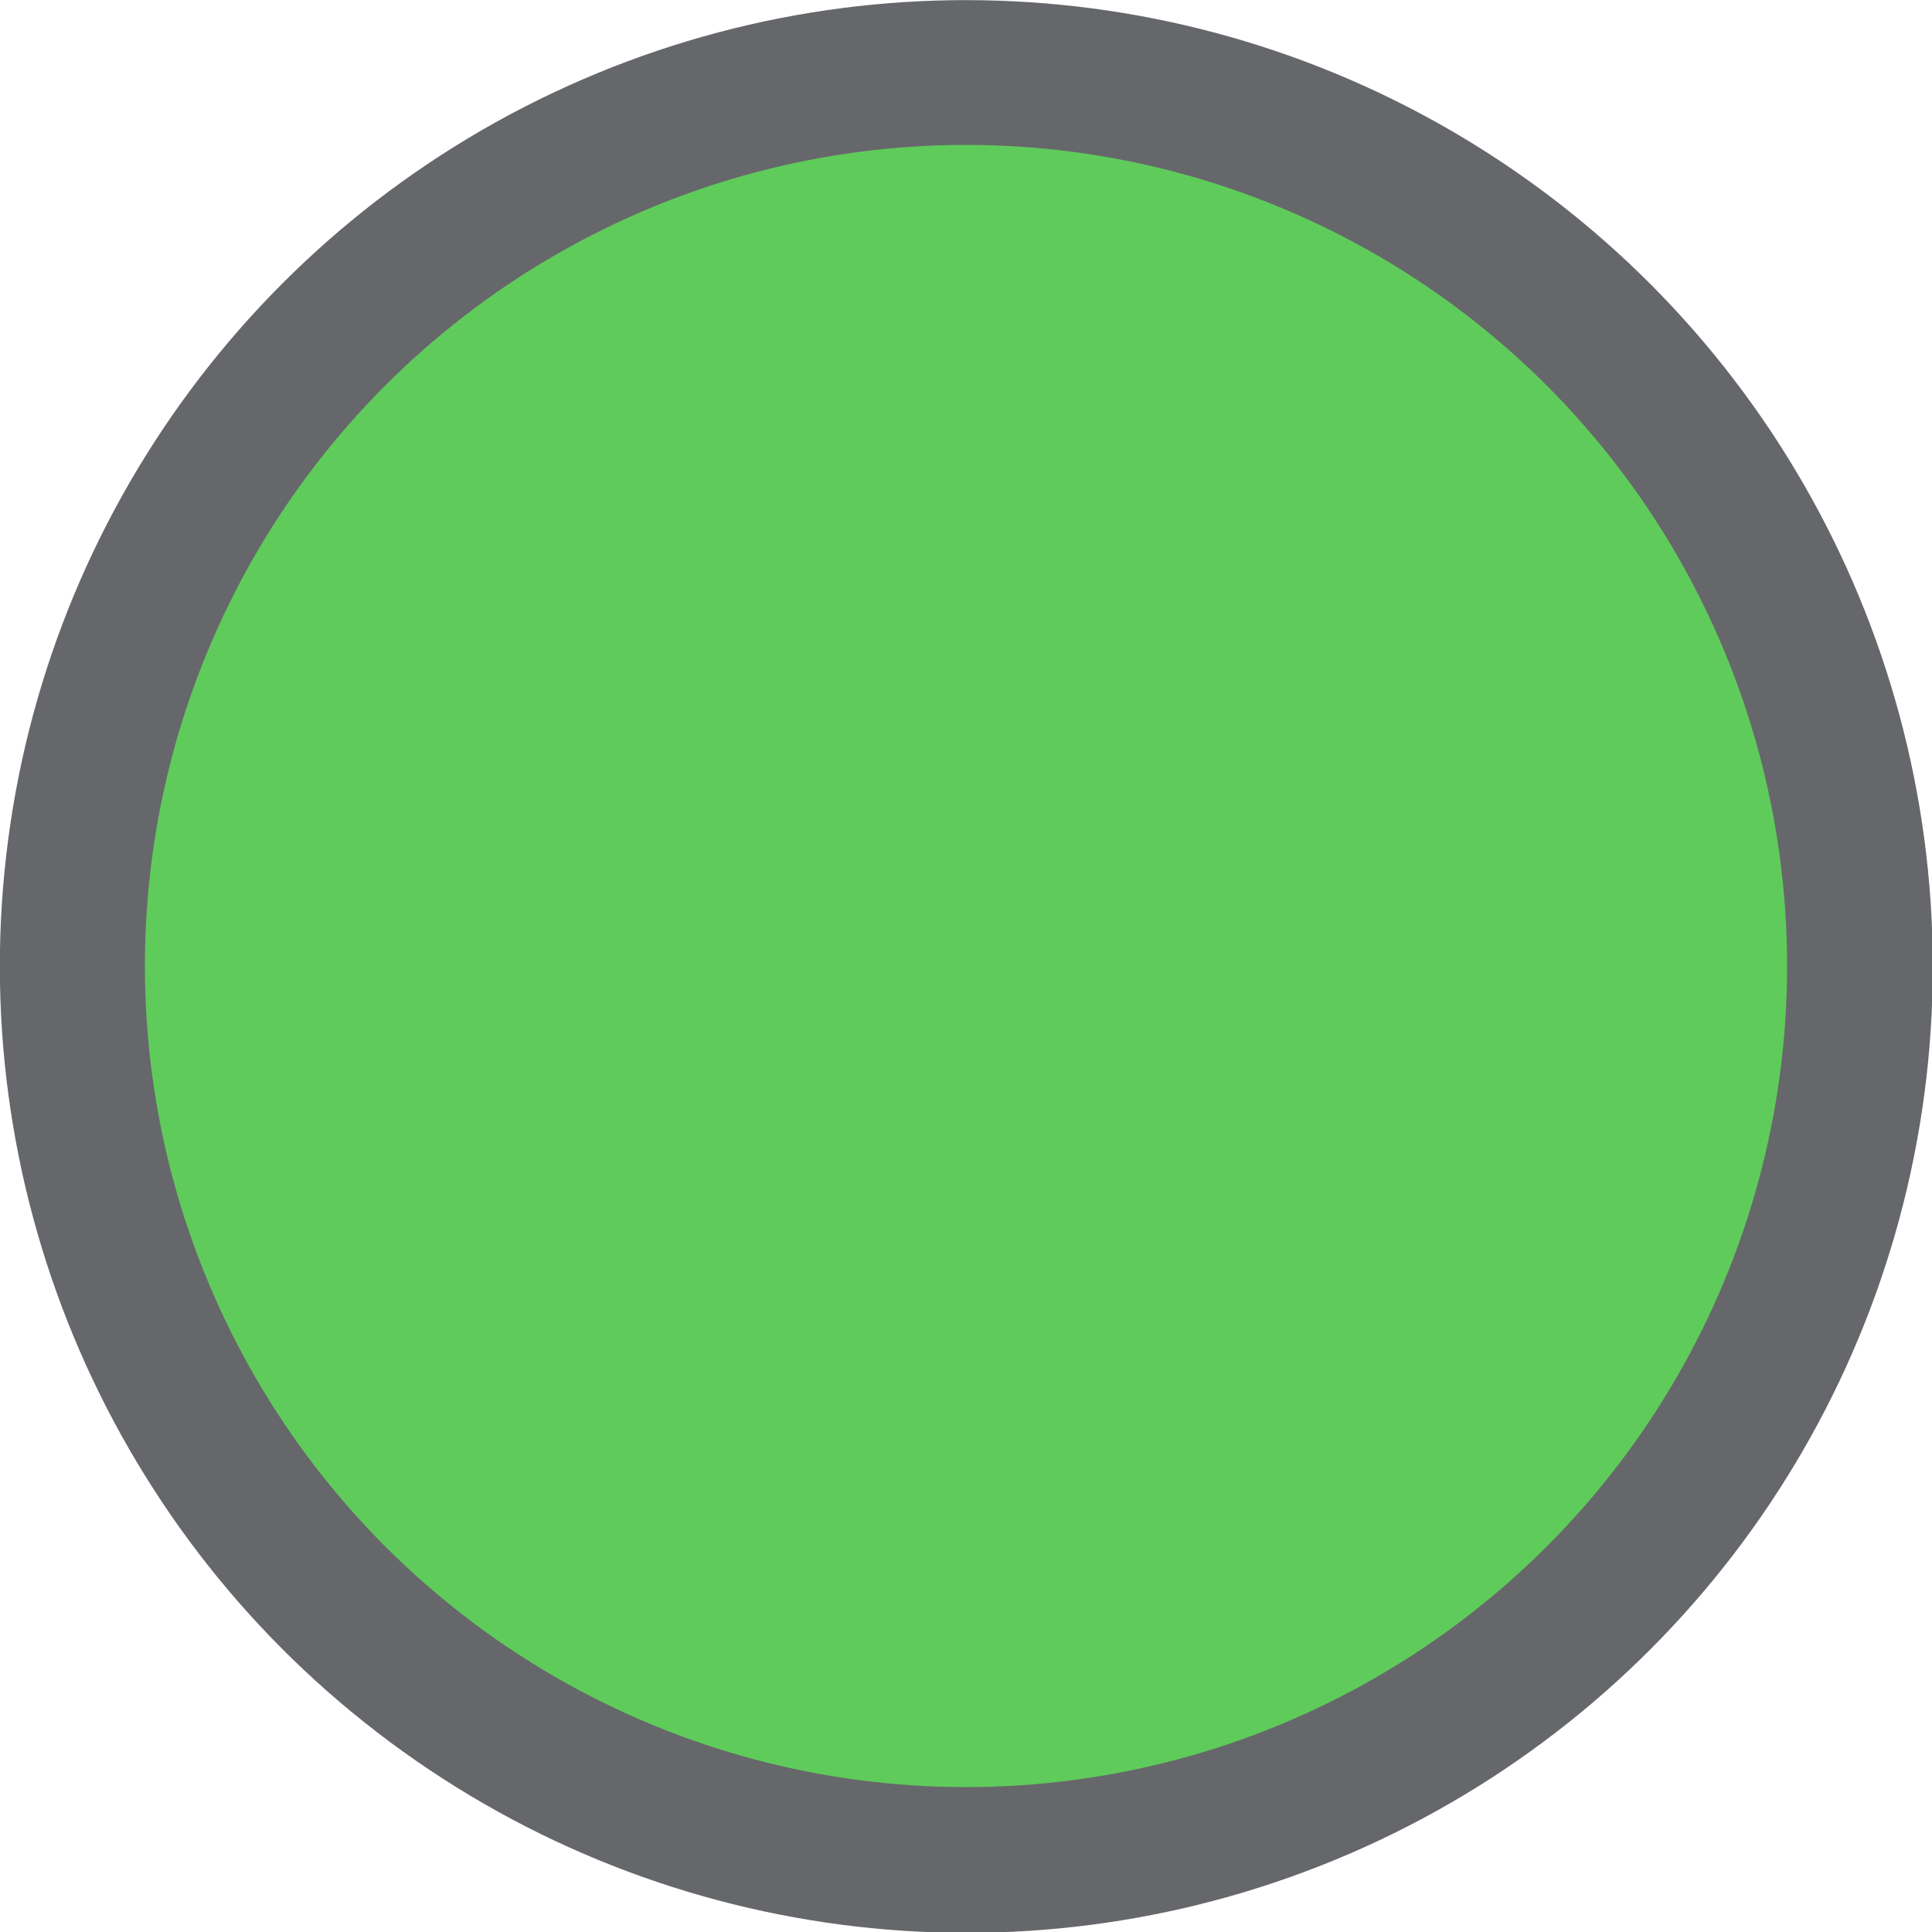
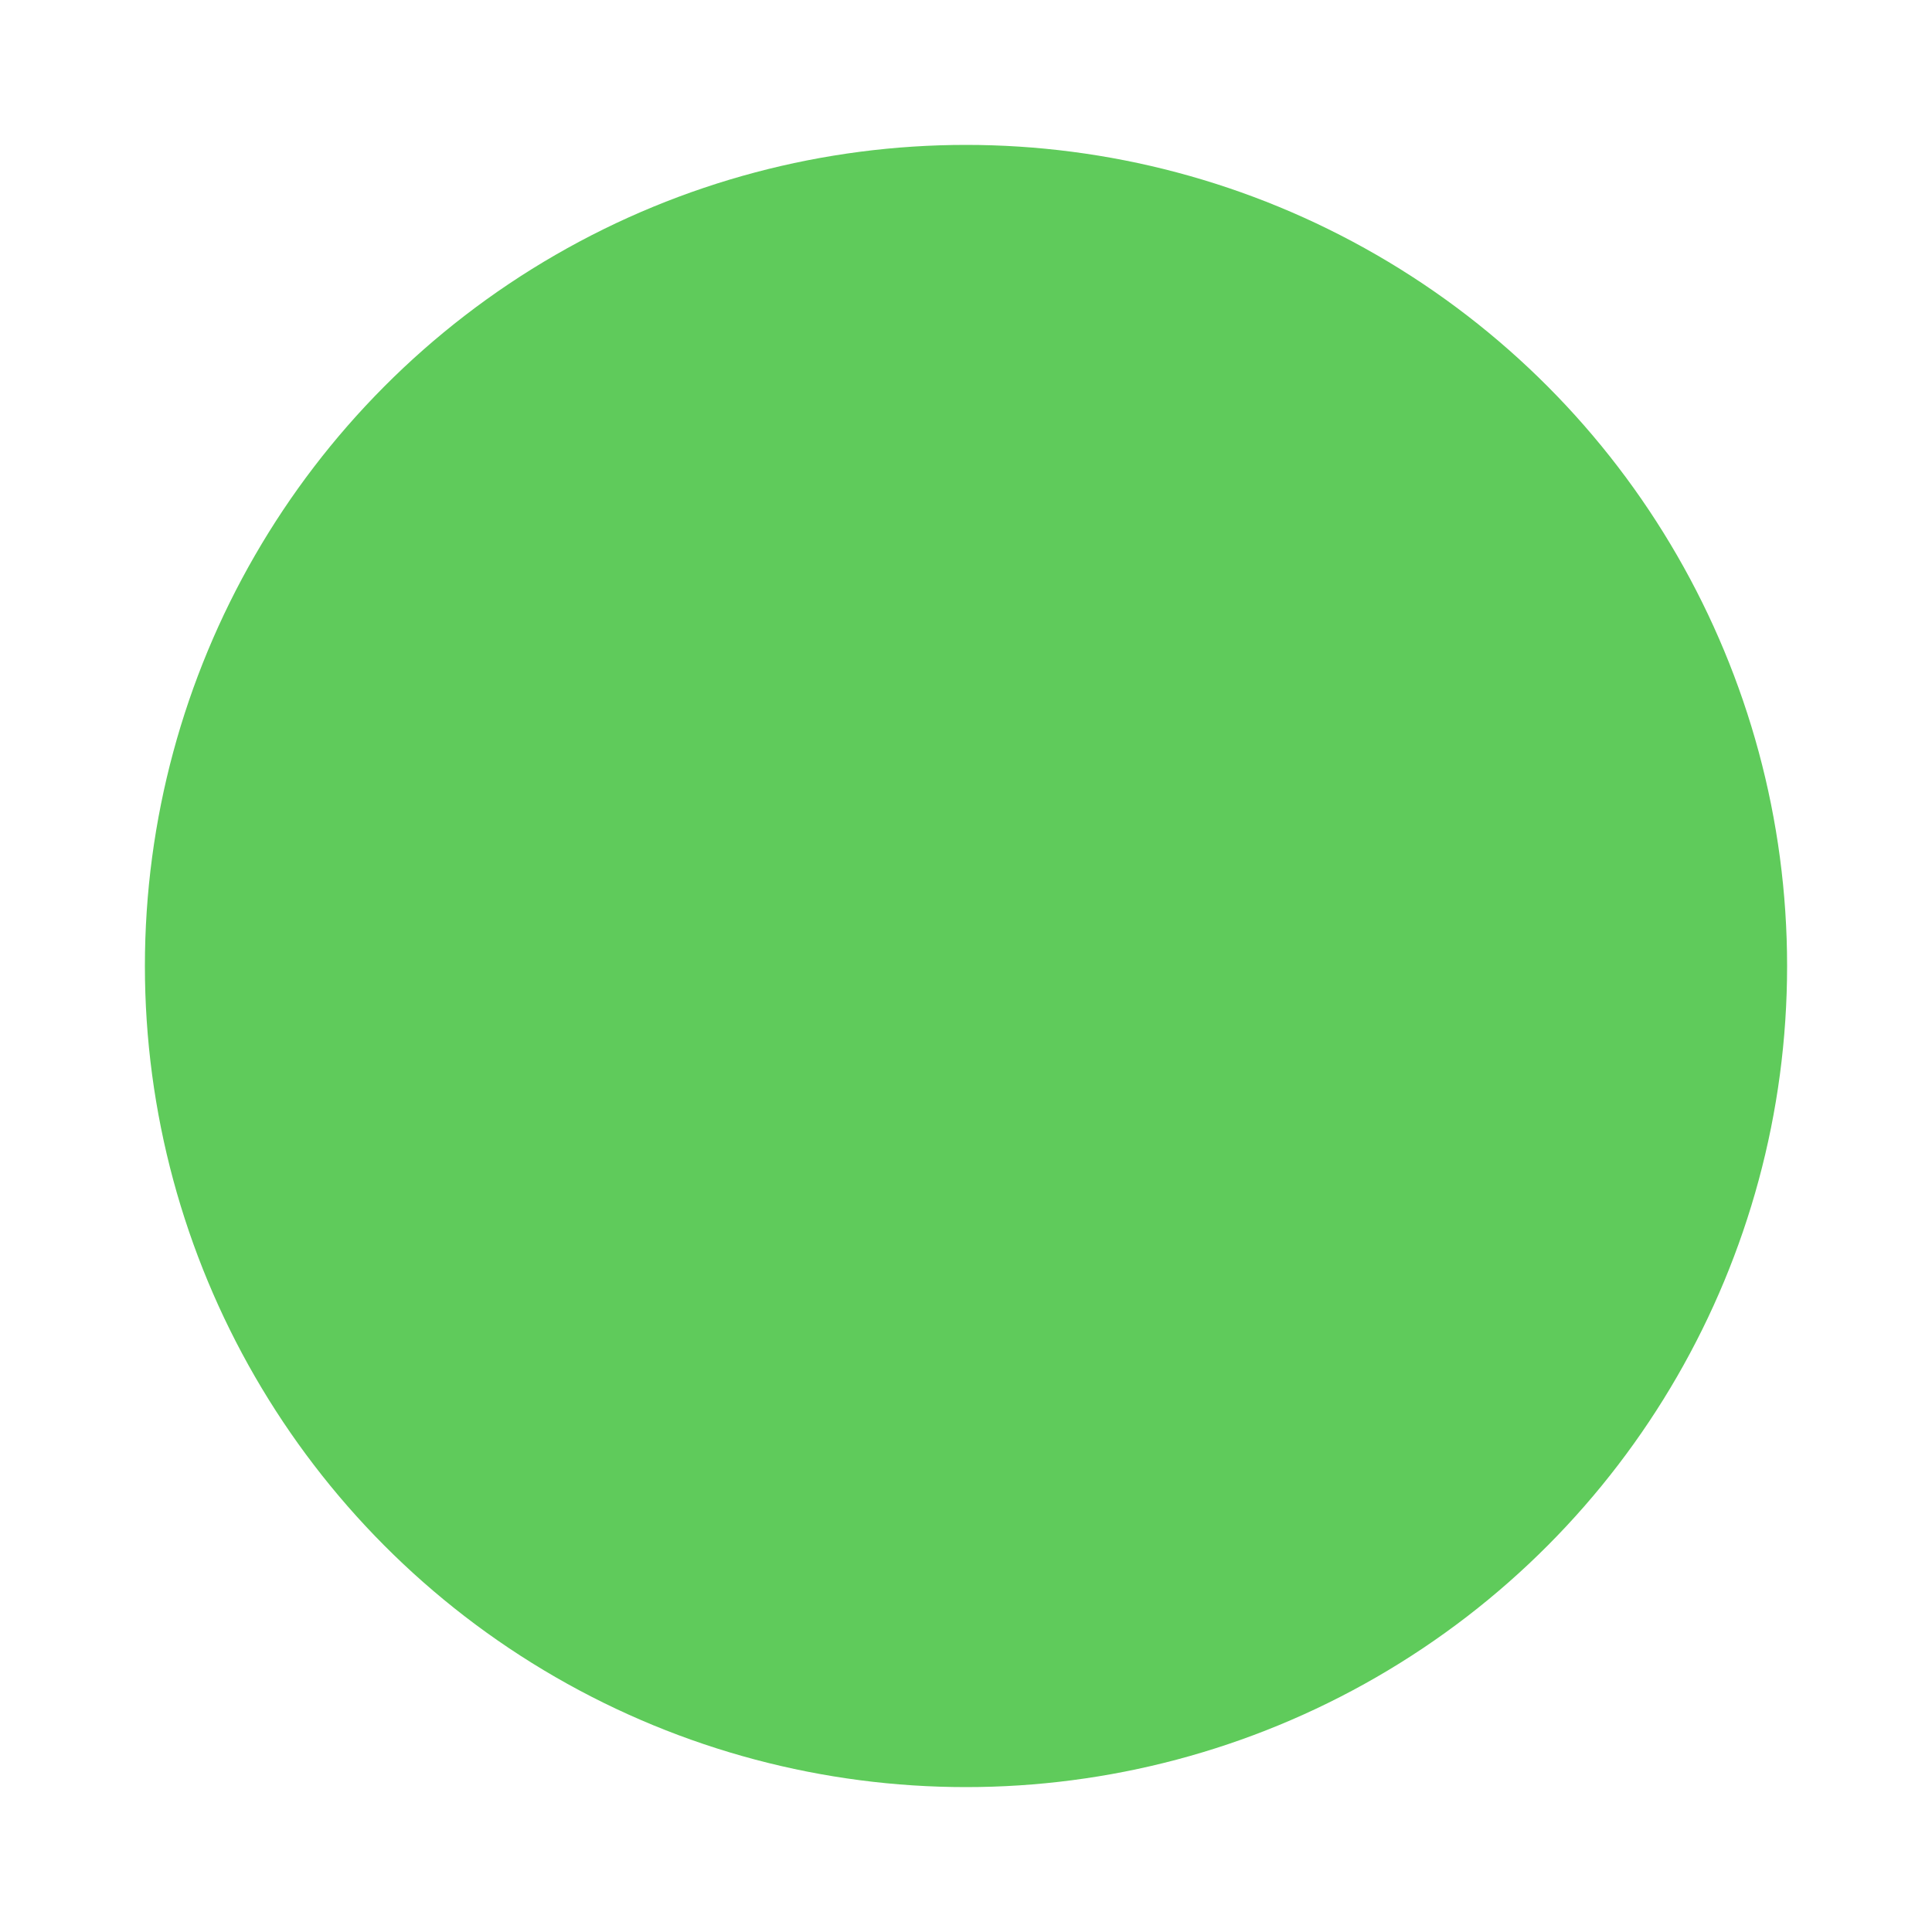
<svg xmlns="http://www.w3.org/2000/svg" xmlns:ns1="http://www.inkscape.org/namespaces/inkscape" xmlns:ns2="http://sodipodi.sourceforge.net/DTD/sodipodi-0.dtd" width="200mm" height="200mm" viewBox="0 0 200 200" version="1.1" id="svg107" ns1:version="1.1.2 (b8e25be833, 2022-02-05)" ns2:docname="Vert.svg">
  <ns2:namedview id="namedview109" pagecolor="#ffffff" bordercolor="#666666" borderopacity="1.0" ns1:pageshadow="2" ns1:pageopacity="0.0" ns1:pagecheckerboard="0" ns1:document-units="mm" showgrid="false" ns1:zoom="1" ns1:cx="272.5" ns1:cy="291" ns1:window-width="1920" ns1:window-height="1017" ns1:window-x="-8" ns1:window-y="-8" ns1:window-maximized="1" ns1:current-layer="layer1" />
  <defs id="defs104" />
  <g ns1:label="Calque 1" ns1:groupmode="layer" id="layer1">
-     <ellipse style="fill:#66676b;fill-opacity:1;fill-rule:evenodd;stroke-width:0.384" id="path133" cx="23.002" cy="-139.536" rx="99.983" ry="100.017" transform="matrix(-0.583,0.813,-0.813,-0.583,0,0)" />
    <circle style="fill:#5fcb5b;fill-opacity:1;stroke-width:0.296" id="path1395" cx="100" cy="100" r="85" />
  </g>
</svg>